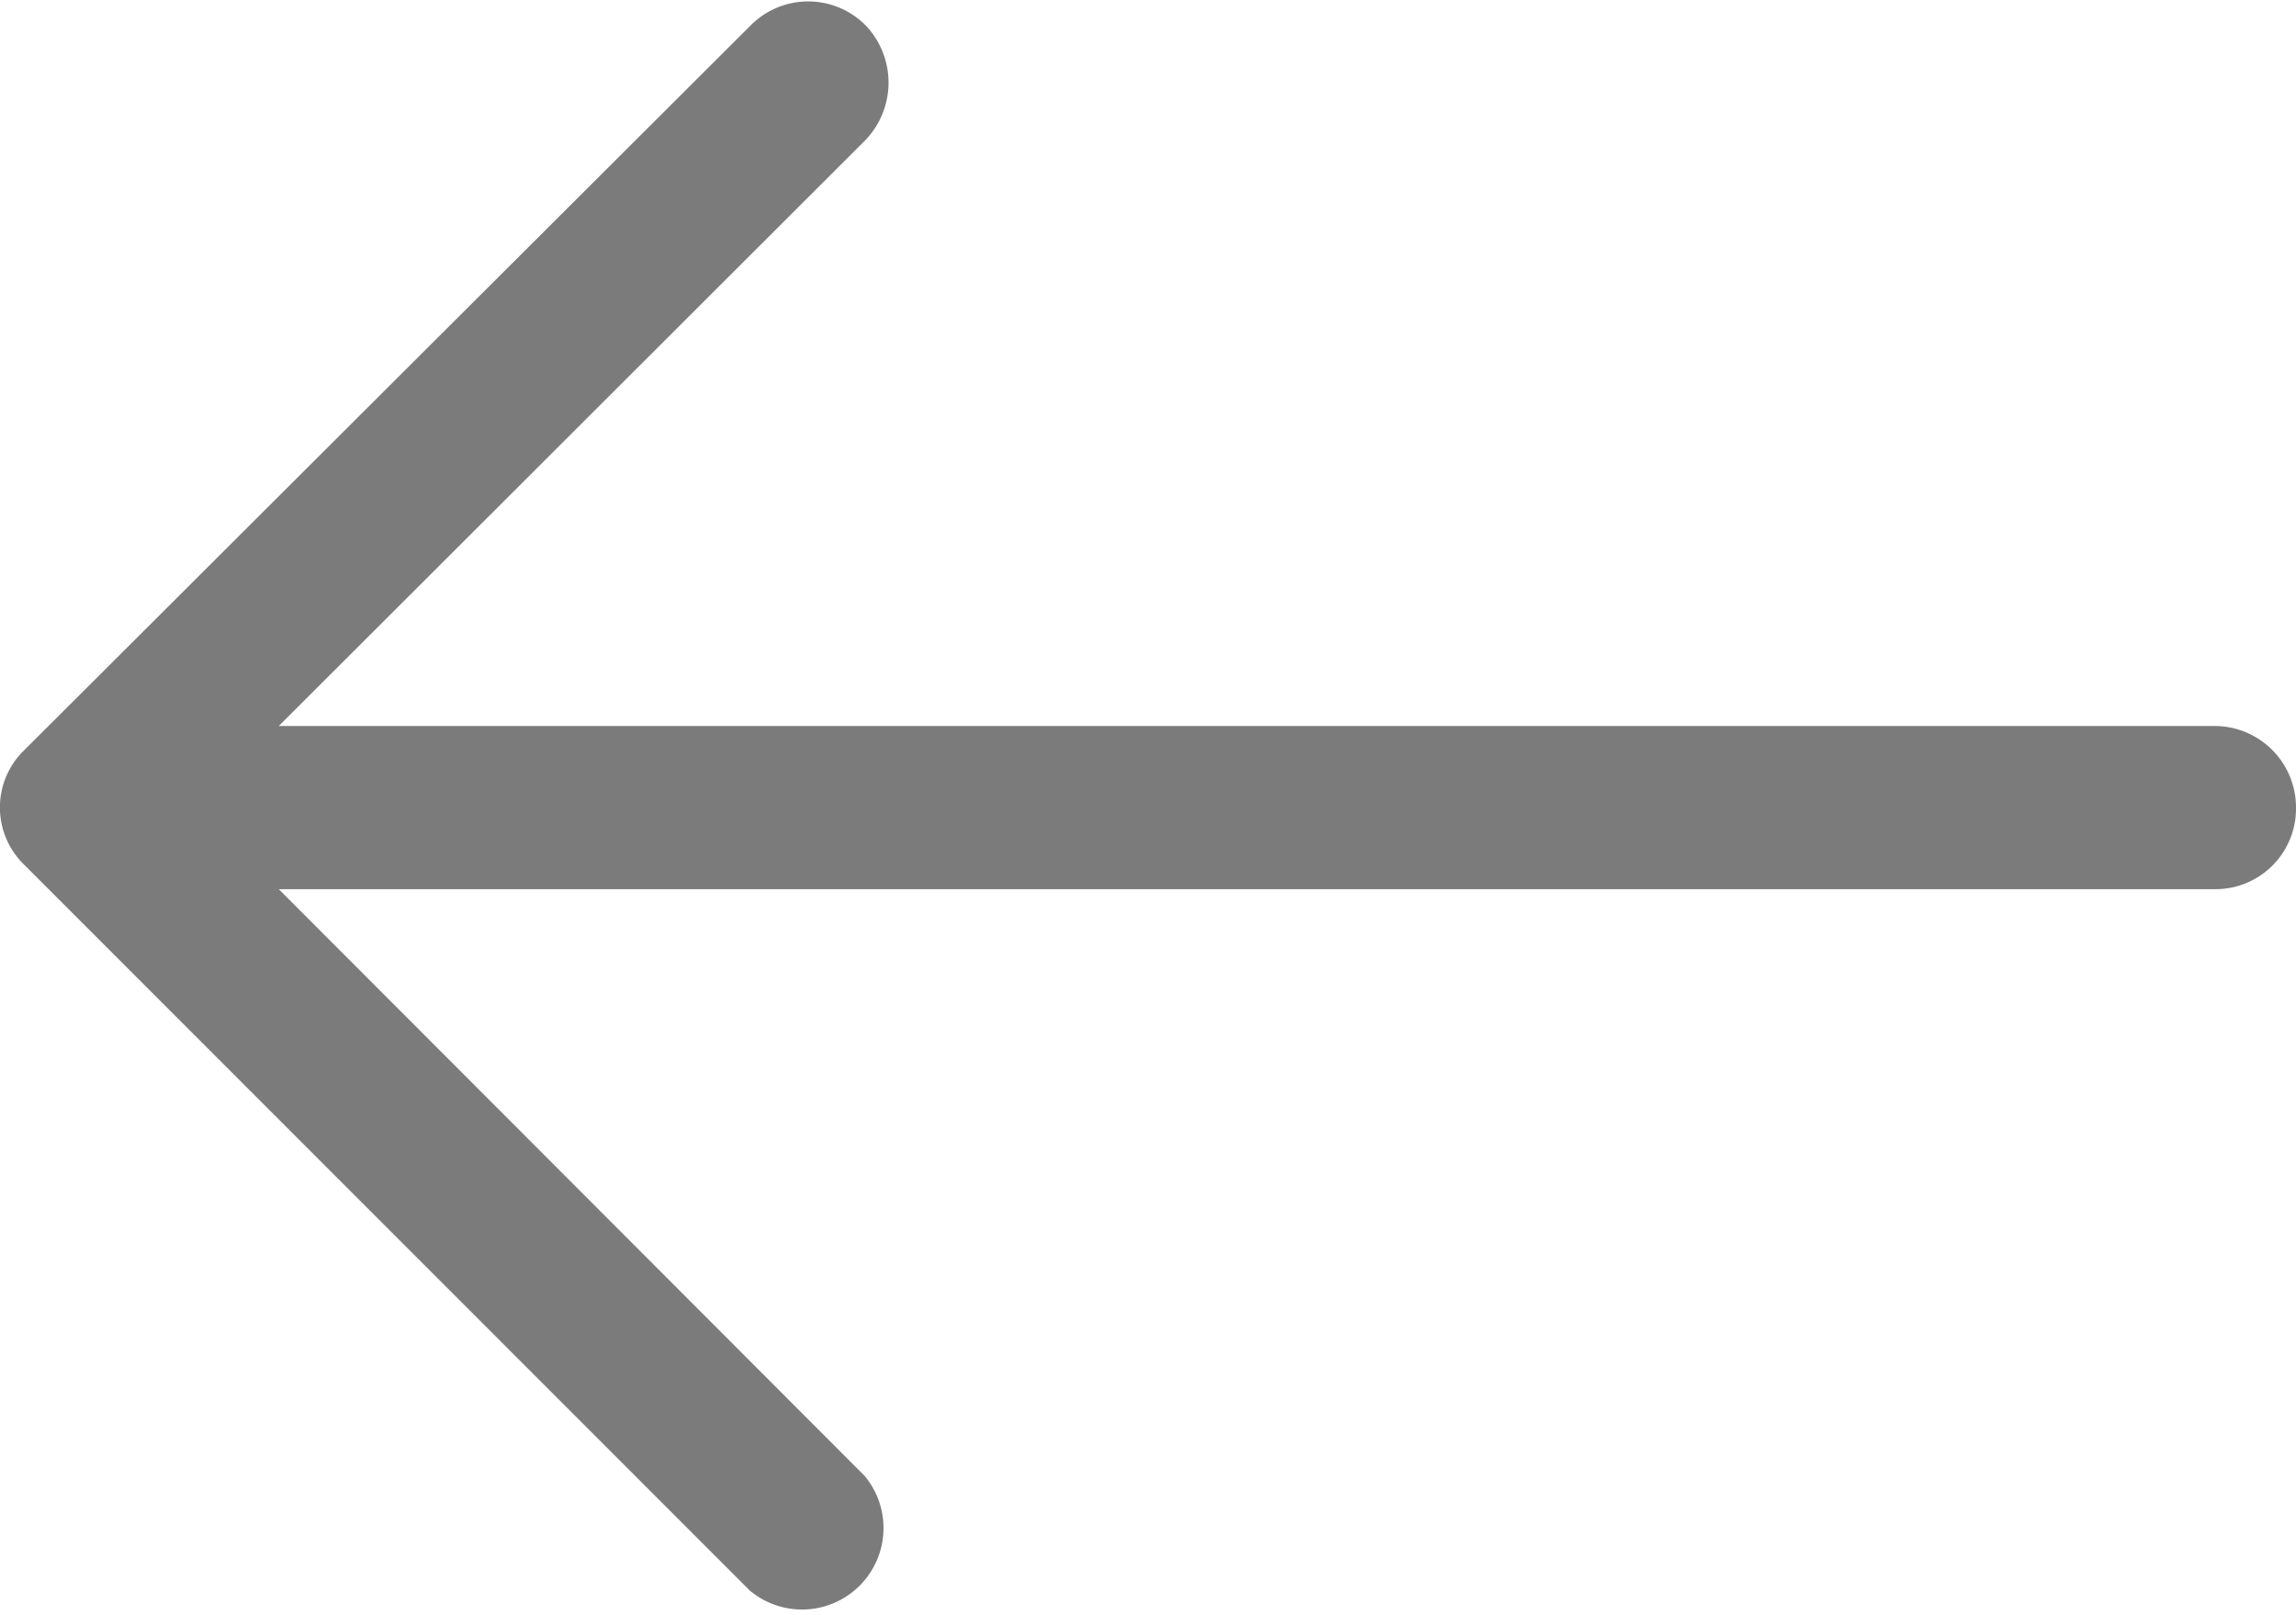
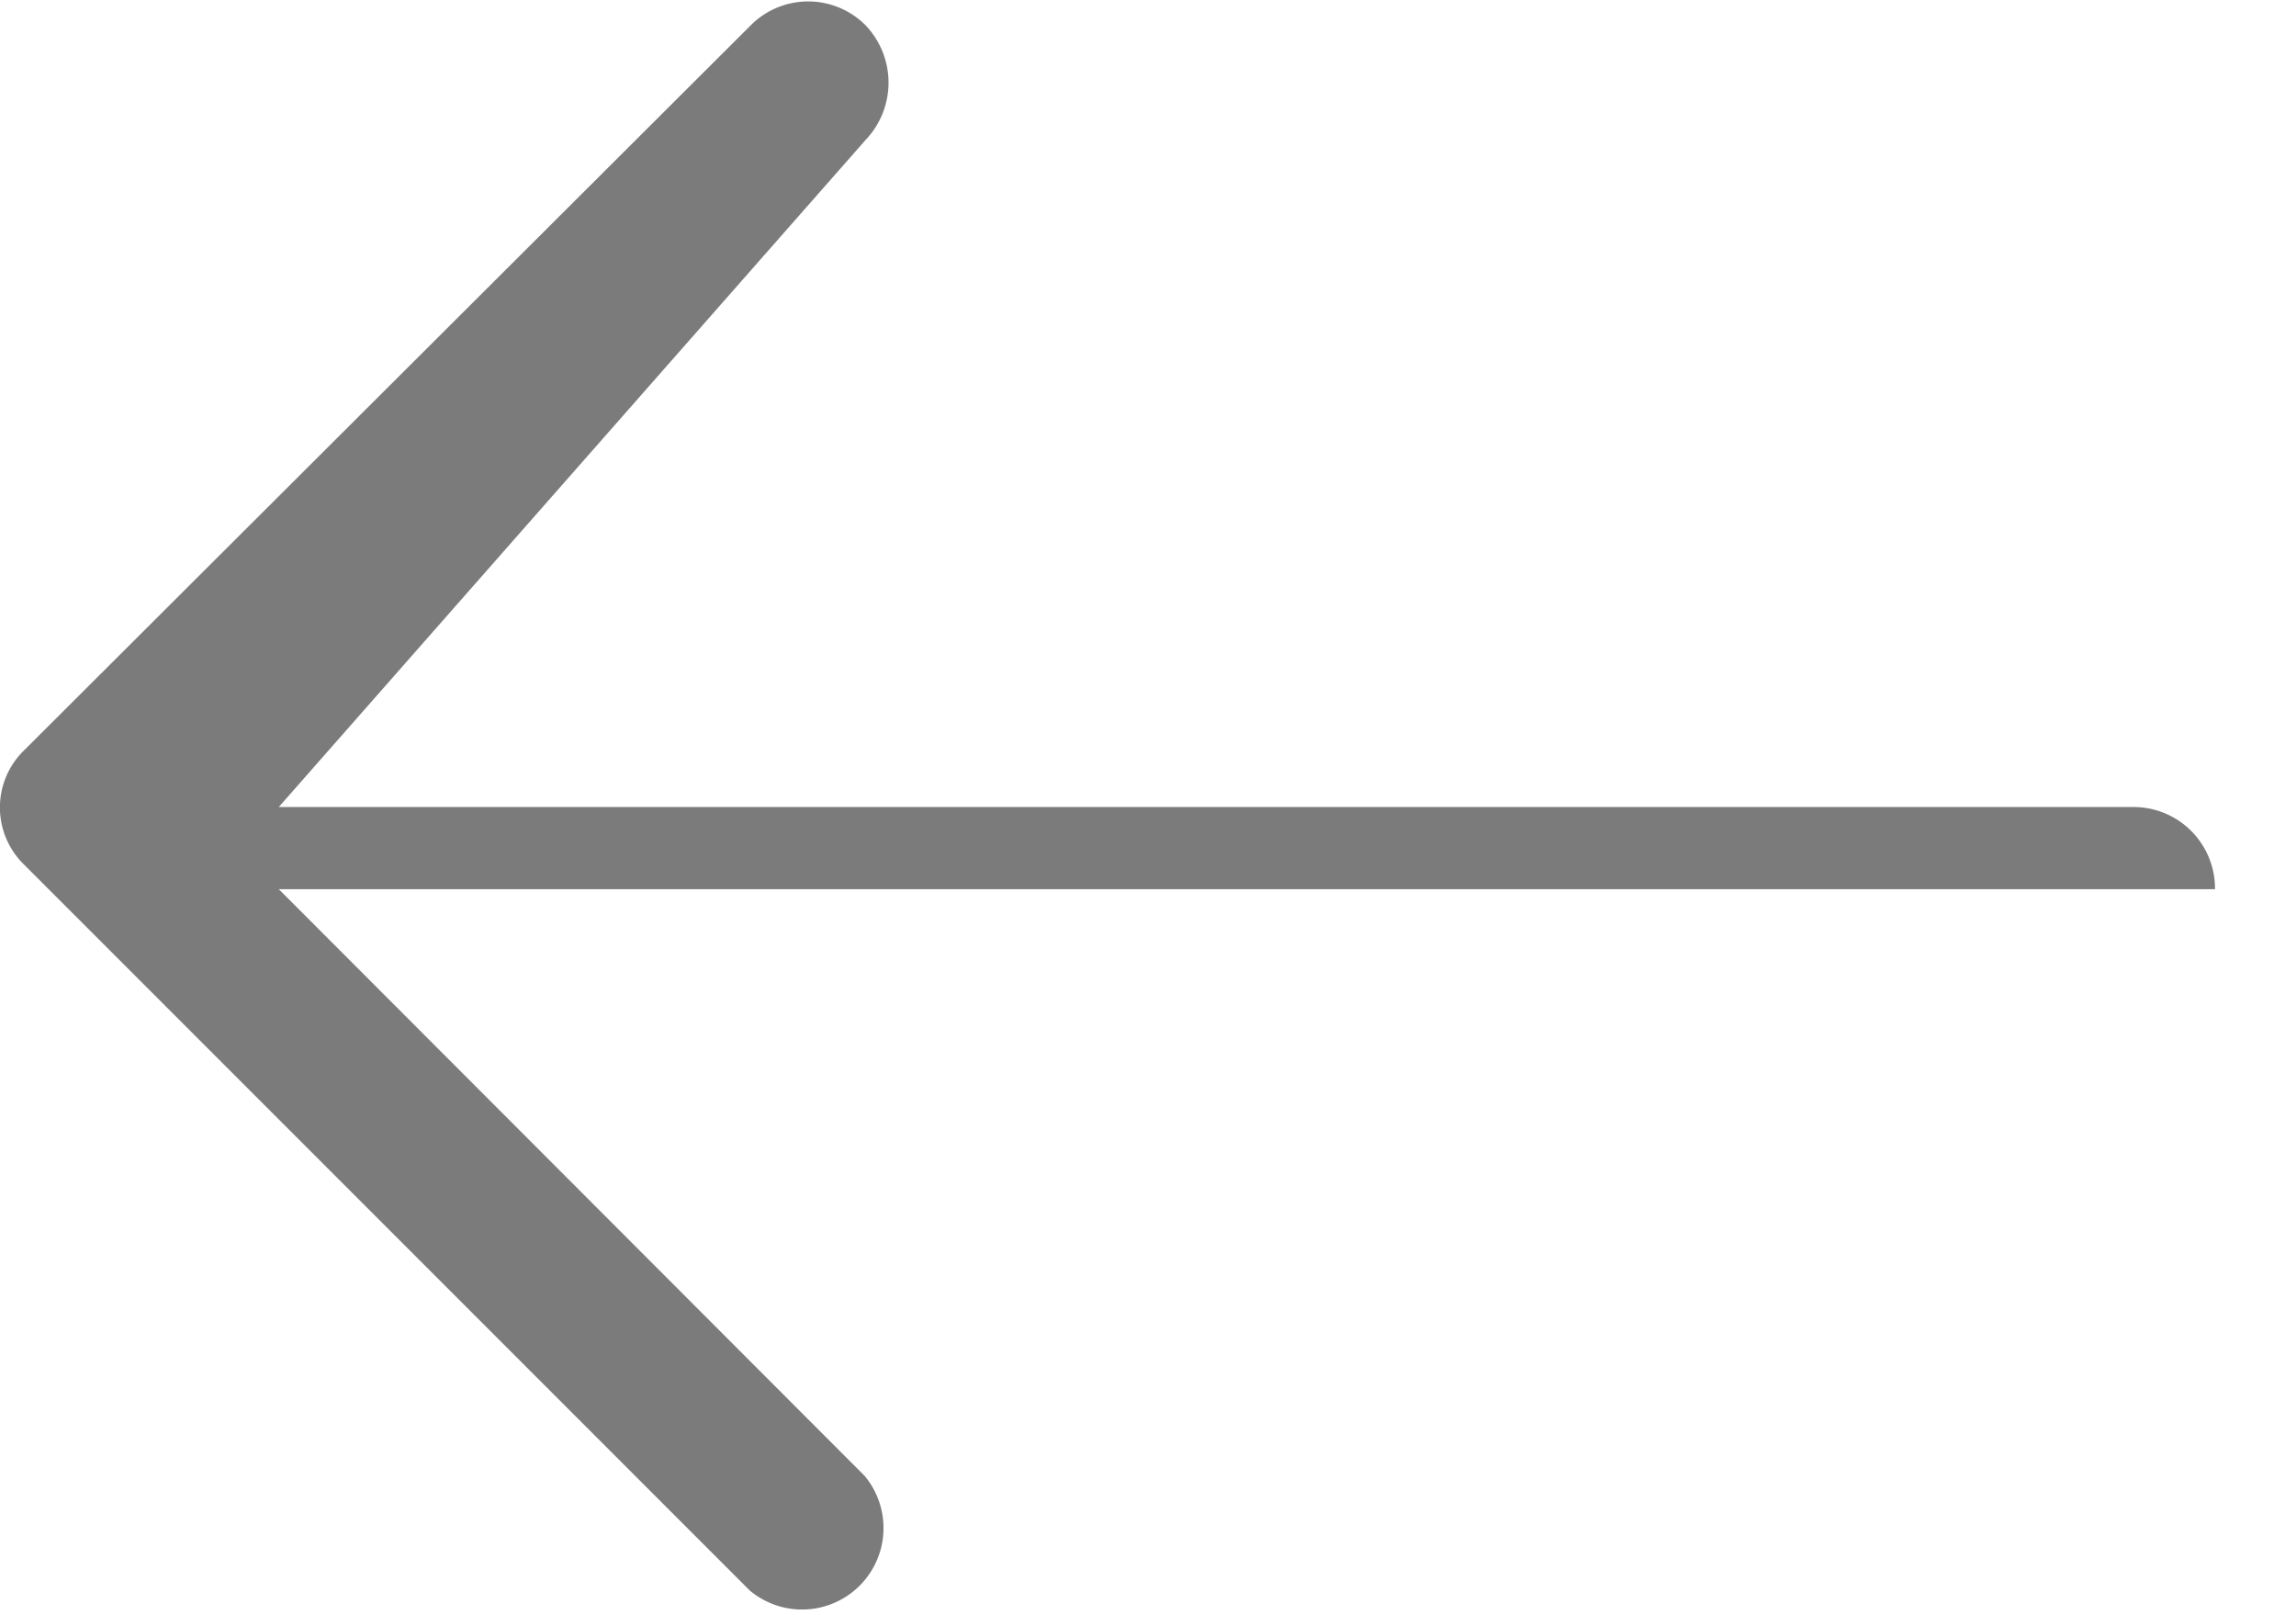
<svg xmlns="http://www.w3.org/2000/svg" width="10.006" height="7.036" viewBox="0 0 10.006 7.036">
-   <path id="next_4_" data-name="next (4)" d="M6.738,4.78a.355.355,0,0,0-.5.5L8.791,7.836H.353A.351.351,0,0,0,0,8.189a.355.355,0,0,0,.353.358H8.791L6.234,11.1a.362.362,0,0,0,0,.5.353.353,0,0,0,.5,0L9.9,8.442a.347.347,0,0,0,0-.5Z" transform="translate(10.006 11.71) rotate(180)" fill="#7b7b7b" />
+   <path id="next_4_" data-name="next (4)" d="M6.738,4.78a.355.355,0,0,0-.5.5L8.791,7.836H.353a.355.355,0,0,0,.353.358H8.791L6.234,11.1a.362.362,0,0,0,0,.5.353.353,0,0,0,.5,0L9.9,8.442a.347.347,0,0,0,0-.5Z" transform="translate(10.006 11.71) rotate(180)" fill="#7b7b7b" />
</svg>